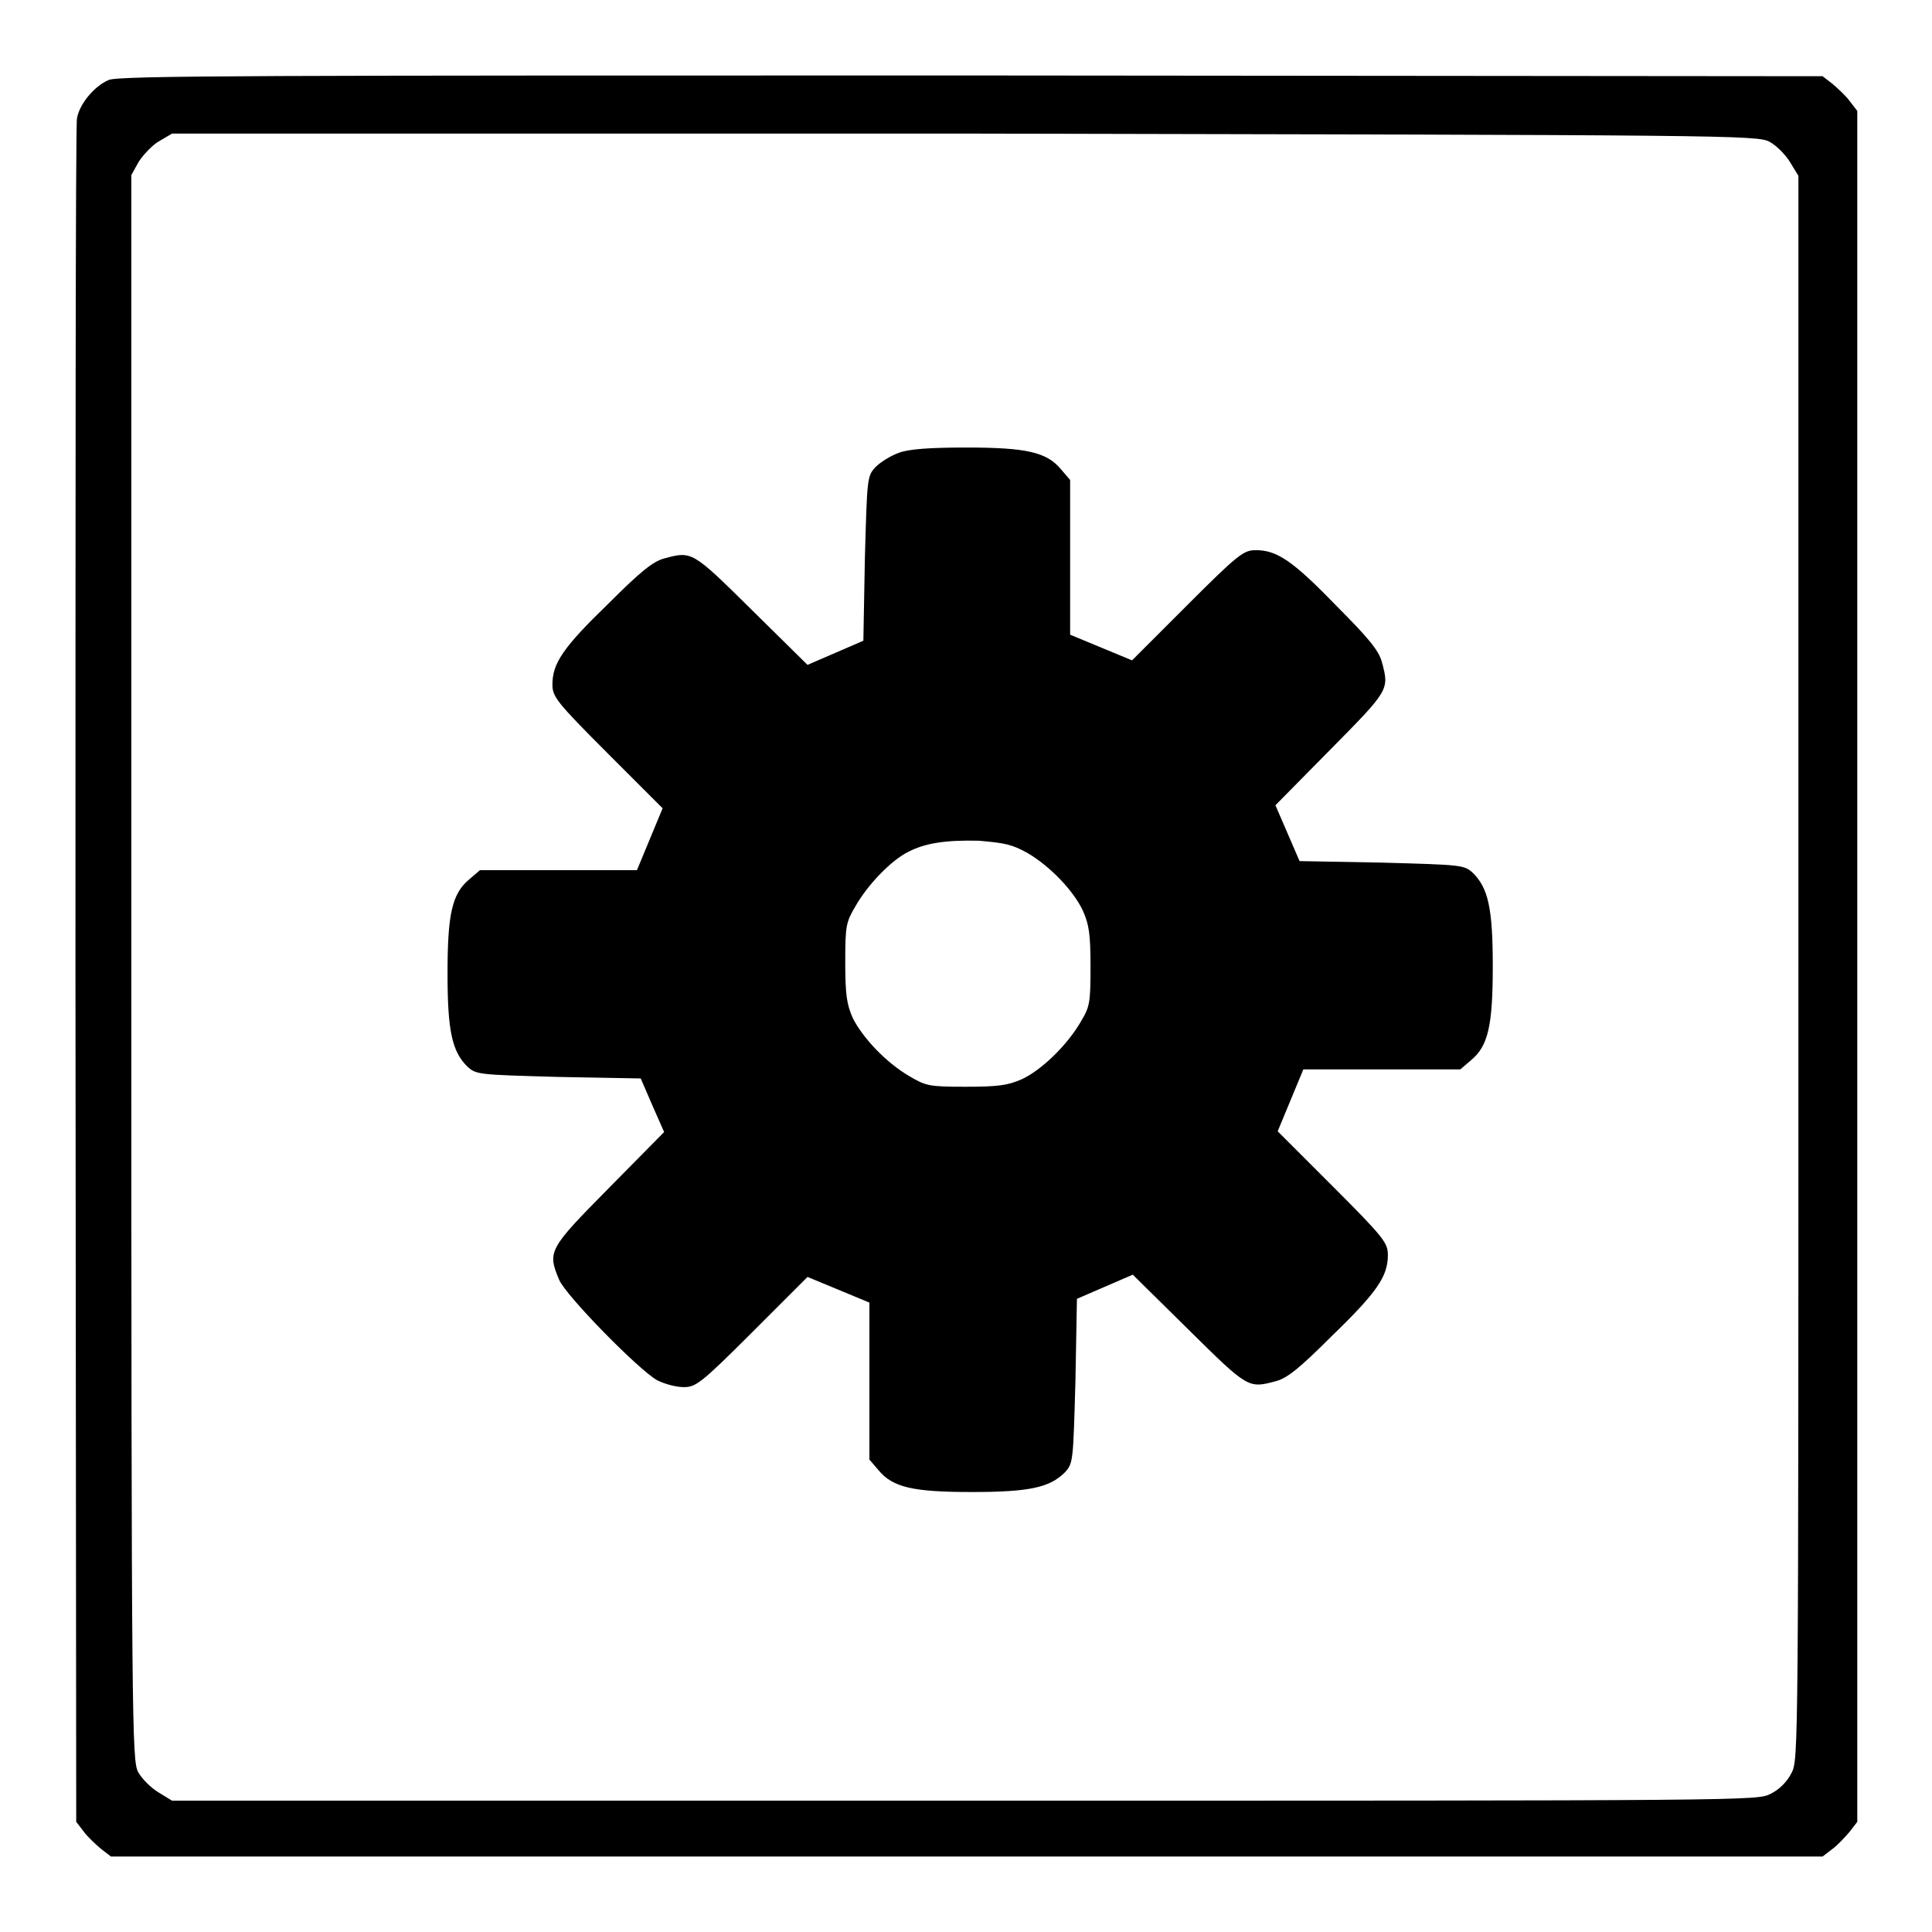
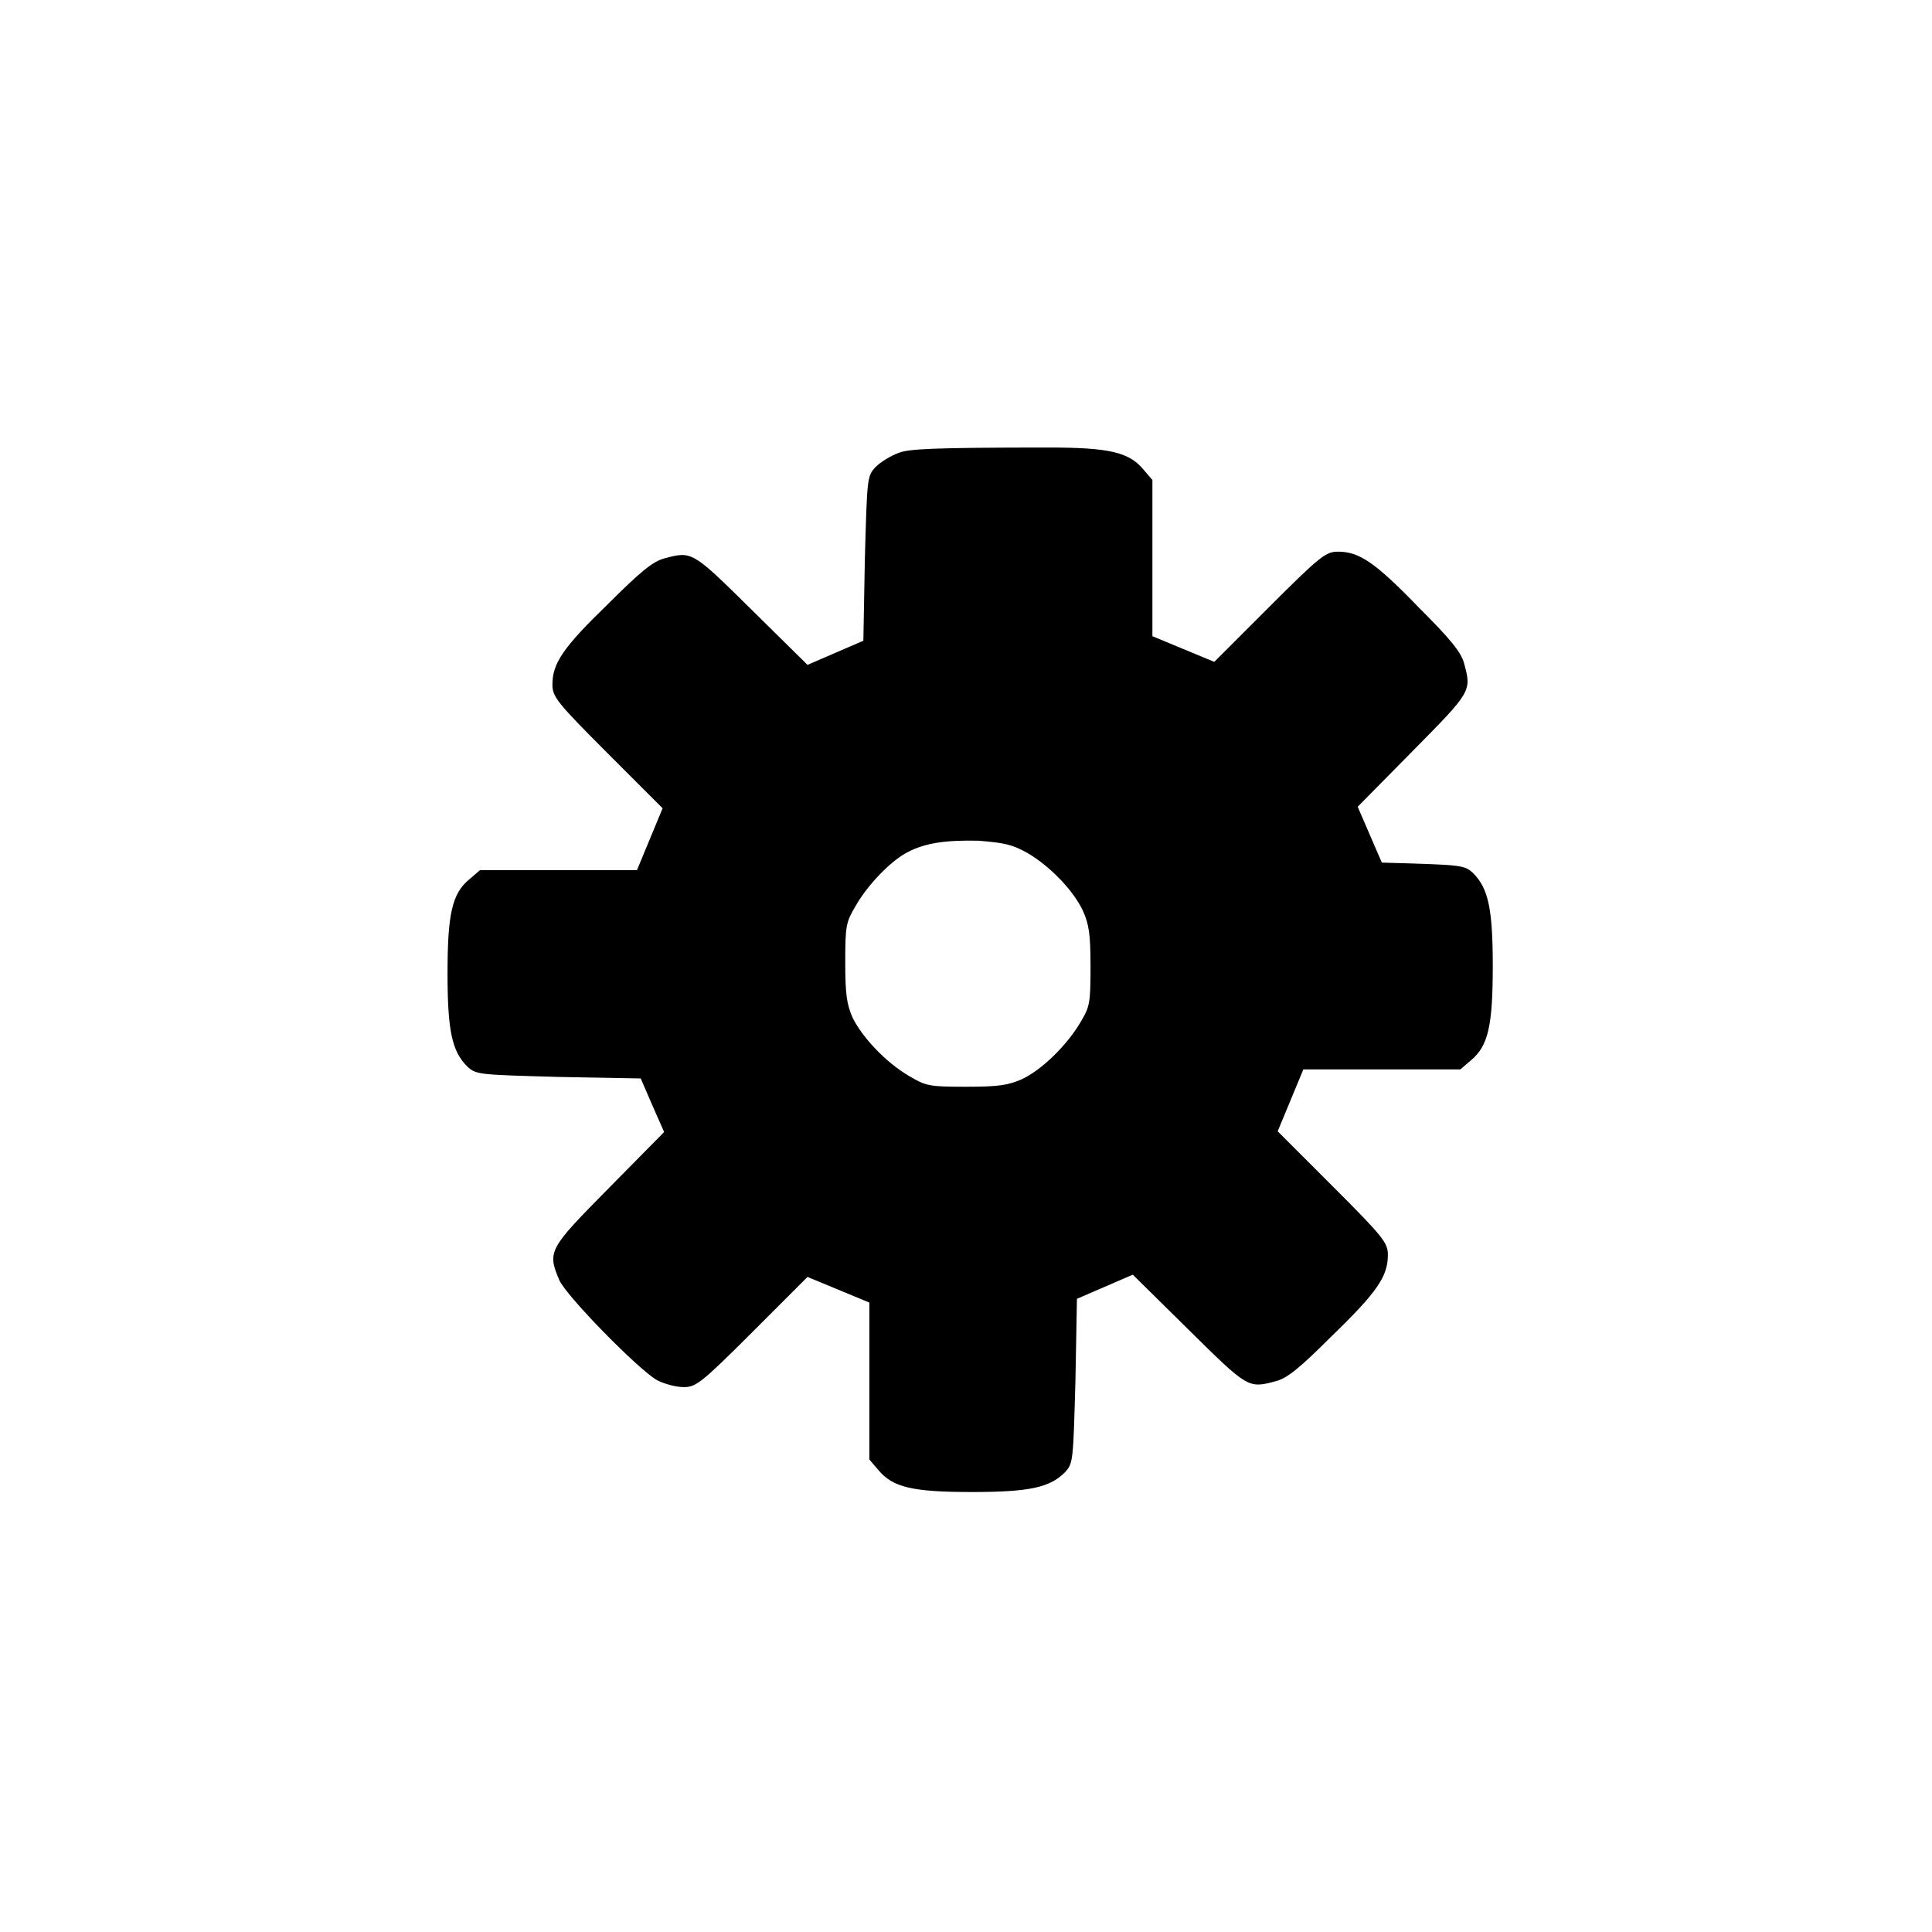
<svg xmlns="http://www.w3.org/2000/svg" version="1.1" x="0px" y="0px" viewBox="0 0 256 256" enable-background="new 0 0 256 256" xml:space="preserve">
  <g>
    <g>
      <g>
-         <path fill="#000000" d="M14.4,10.6c-1.9,0.8-3.9,3.2-4.2,5.1C10,16.5,10,67.6,10,129.3l0.1,112.1l1,1.3c0.5,0.7,1.6,1.7,2.3,2.3l1.3,1h113.4h113.4l1.3-1c0.7-0.5,1.7-1.6,2.3-2.3l1-1.3V128.1V14.7l-1-1.3c-0.5-0.7-1.6-1.7-2.3-2.3l-1.3-1L128.6,10C35.5,10,15.6,10,14.4,10.6z M234.5,18.8c0.9,0.5,2.1,1.7,2.7,2.7l1.1,1.8v104.9c0,104.2,0,104.9-0.9,106.7c-0.6,1.2-1.6,2.2-2.8,2.8c-1.8,0.9-2.5,0.9-106.7,0.9H22.8l-1.8-1.1c-1-0.6-2.2-1.8-2.7-2.7c-0.8-1.6-0.9-5.3-0.9-106.6v-105l1-1.8c0.6-0.9,1.8-2.2,2.7-2.7l1.7-1h105C229.2,17.9,232.9,17.9,234.5,18.8z" />
-         <path fill="#000000" d="M119.1,60c-1.1,0.4-2.4,1.2-3.1,1.9c-1.1,1.2-1.1,1.4-1.4,12.1l-0.2,10.9l-3.7,1.6l-3.7,1.6l-7.4-7.3c-7.9-7.8-7.9-7.8-11.6-6.8c-1.5,0.4-3.2,1.8-7.4,6c-6,5.8-7.4,7.9-7.4,10.7c0,1.6,0.5,2.3,7.3,9.1l7.3,7.3l-1.7,4.1l-1.7,4.1H74H63.6l-1.4,1.2c-2.3,1.9-2.9,4.6-2.9,12.5c0,7.6,0.6,10.3,2.6,12.3c1.2,1.1,1.4,1.1,12.1,1.4l10.9,0.2l1.6,3.7L88,150l-7.3,7.4c-8,8.1-8.2,8.4-6.6,12.2c0.9,2.1,10.6,12,13,13.3c1,0.5,2.5,0.9,3.5,0.9c1.6,0,2.3-0.5,9.1-7.3l7.3-7.3l4.1,1.7l4.1,1.7v10.4v10.4l1.2,1.4c1.9,2.3,4.6,2.9,12.4,2.9c7.6,0,10.3-0.6,12.3-2.6c1.1-1.2,1.1-1.4,1.4-12.1l0.2-10.9l3.7-1.6l3.7-1.6l7.4,7.3c7.9,7.8,7.9,7.8,11.6,6.8c1.5-0.4,3.2-1.8,7.4-6c6-5.8,7.4-7.9,7.4-10.7c0-1.6-0.5-2.3-7.3-9.1l-7.3-7.3l1.7-4.1l1.7-4.1h10.4h10.4l1.4-1.2c2.3-1.9,2.9-4.6,2.9-12.5c0-7.6-0.6-10.3-2.6-12.3c-1.2-1.1-1.4-1.1-12.1-1.4l-10.9-0.2l-1.6-3.7l-1.6-3.7l7.3-7.4c7.8-7.9,7.8-7.9,6.8-11.6c-0.4-1.5-1.8-3.2-6-7.4c-5.8-6-7.9-7.4-10.7-7.4c-1.6,0-2.3,0.5-9.1,7.3l-7.3,7.3l-4.1-1.7l-4.1-1.7V74V63.6l-1.2-1.4c-1.9-2.3-4.6-2.9-12.6-2.9C123.2,59.3,120.4,59.5,119.1,60z M136.1,113c3.1,1.8,6.2,5.1,7.4,7.7c0.8,1.8,1,3.1,1,7.4c0,4.8-0.1,5.3-1.3,7.3c-1.8,3.1-5.2,6.4-7.8,7.6c-1.8,0.8-3.1,1-7.4,1c-4.9,0-5.3-0.1-7.5-1.4c-3.1-1.8-6.2-5.1-7.5-7.7c-0.8-1.8-1-3.1-1-7.4c0-4.9,0.1-5.3,1.4-7.5c1.6-2.8,4.7-6,6.9-7.1c2.3-1.2,5-1.6,9.4-1.5C133.2,111.7,134.1,111.9,136.1,113z" />
+         <path fill="#000000" d="M119.1,60c-1.1,0.4-2.4,1.2-3.1,1.9c-1.1,1.2-1.1,1.4-1.4,12.1l-0.2,10.9l-3.7,1.6l-3.7,1.6l-7.4-7.3c-7.9-7.8-7.9-7.8-11.6-6.8c-1.5,0.4-3.2,1.8-7.4,6c-6,5.8-7.4,7.9-7.4,10.7c0,1.6,0.5,2.3,7.3,9.1l7.3,7.3l-1.7,4.1l-1.7,4.1H74H63.6l-1.4,1.2c-2.3,1.9-2.9,4.6-2.9,12.5c0,7.6,0.6,10.3,2.6,12.3c1.2,1.1,1.4,1.1,12.1,1.4l10.9,0.2l1.6,3.7L88,150l-7.3,7.4c-8,8.1-8.2,8.4-6.6,12.2c0.9,2.1,10.6,12,13,13.3c1,0.5,2.5,0.9,3.5,0.9c1.6,0,2.3-0.5,9.1-7.3l7.3-7.3l4.1,1.7l4.1,1.7v10.4v10.4l1.2,1.4c1.9,2.3,4.6,2.9,12.4,2.9c7.6,0,10.3-0.6,12.3-2.6c1.1-1.2,1.1-1.4,1.4-12.1l0.2-10.9l3.7-1.6l3.7-1.6l7.4,7.3c7.9,7.8,7.9,7.8,11.6,6.8c1.5-0.4,3.2-1.8,7.4-6c6-5.8,7.4-7.9,7.4-10.7c0-1.6-0.5-2.3-7.3-9.1l-7.3-7.3l1.7-4.1l1.7-4.1h10.4h10.4l1.4-1.2c2.3-1.9,2.9-4.6,2.9-12.5c0-7.6-0.6-10.3-2.6-12.3c-1.2-1.1-1.4-1.1-12.1-1.4l-1.6-3.7l-1.6-3.7l7.3-7.4c7.8-7.9,7.8-7.9,6.8-11.6c-0.4-1.5-1.8-3.2-6-7.4c-5.8-6-7.9-7.4-10.7-7.4c-1.6,0-2.3,0.5-9.1,7.3l-7.3,7.3l-4.1-1.7l-4.1-1.7V74V63.6l-1.2-1.4c-1.9-2.3-4.6-2.9-12.6-2.9C123.2,59.3,120.4,59.5,119.1,60z M136.1,113c3.1,1.8,6.2,5.1,7.4,7.7c0.8,1.8,1,3.1,1,7.4c0,4.8-0.1,5.3-1.3,7.3c-1.8,3.1-5.2,6.4-7.8,7.6c-1.8,0.8-3.1,1-7.4,1c-4.9,0-5.3-0.1-7.5-1.4c-3.1-1.8-6.2-5.1-7.5-7.7c-0.8-1.8-1-3.1-1-7.4c0-4.9,0.1-5.3,1.4-7.5c1.6-2.8,4.7-6,6.9-7.1c2.3-1.2,5-1.6,9.4-1.5C133.2,111.7,134.1,111.9,136.1,113z" />
      </g>
    </g>
  </g>
</svg>